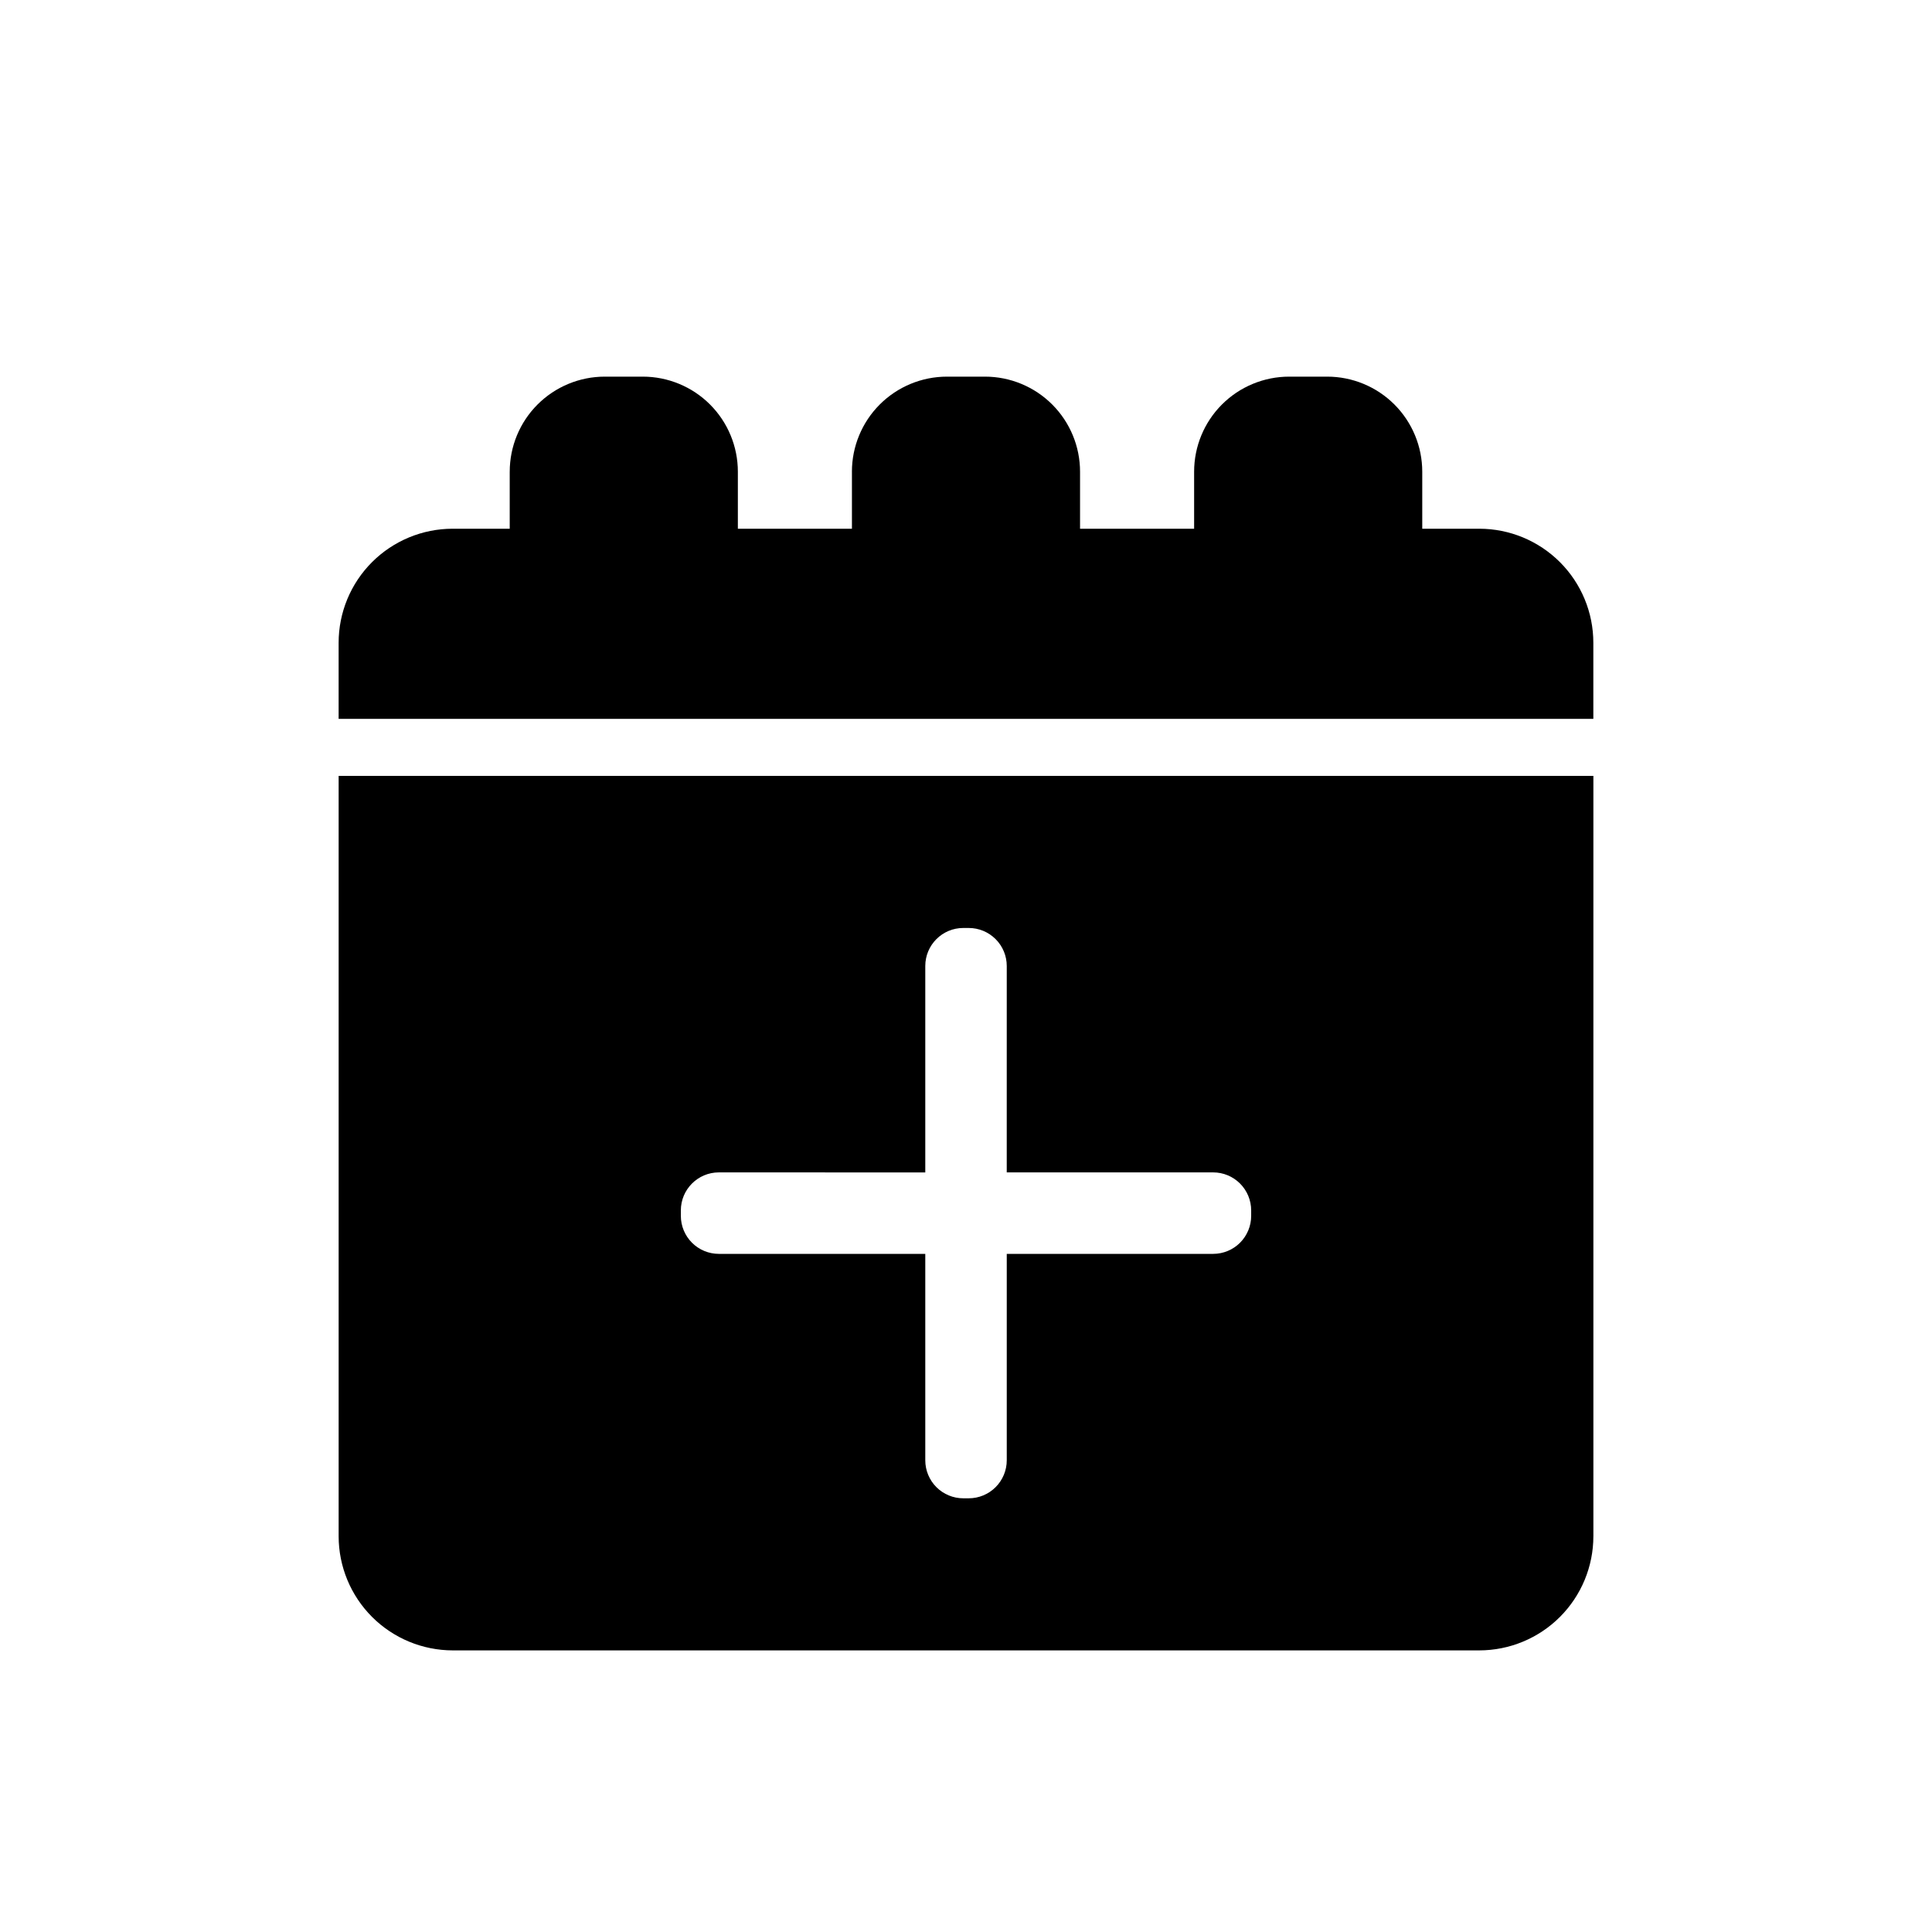
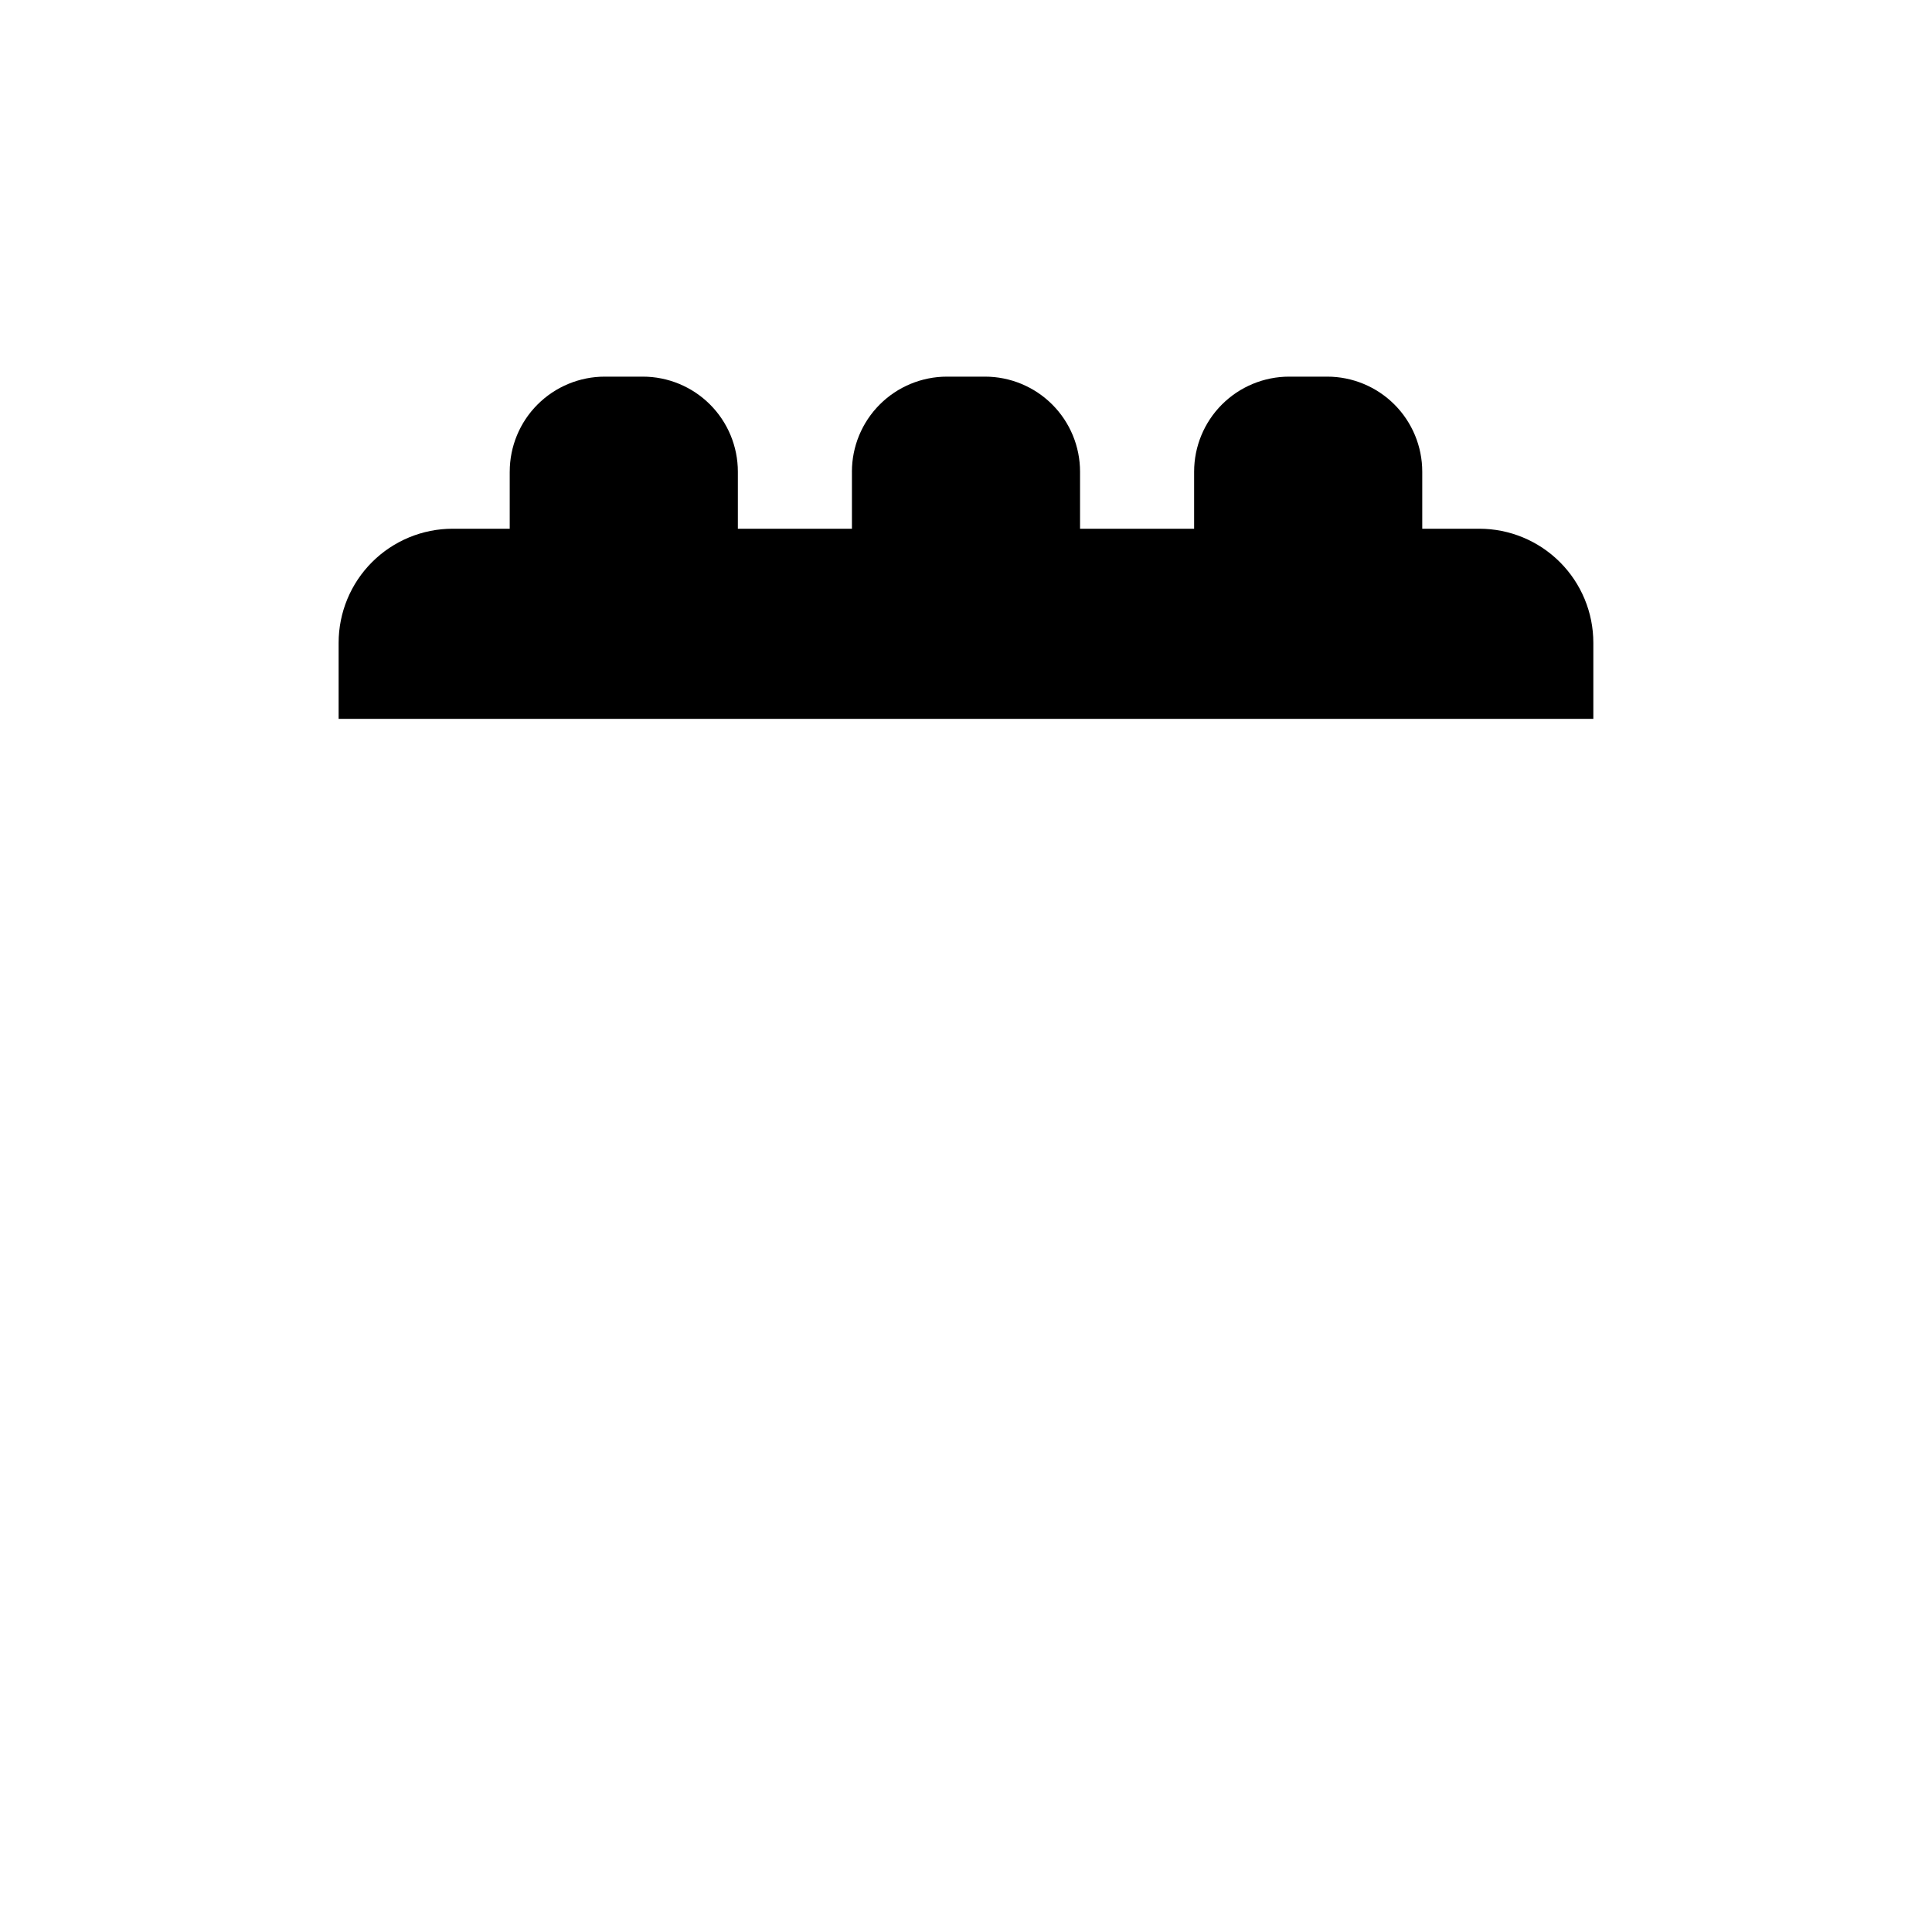
<svg xmlns="http://www.w3.org/2000/svg" fill="#000000" width="800px" height="800px" version="1.1" viewBox="144 144 512 512">
  <g>
-     <path d="m536.03 581.37h-272.06c-8.012-0.012-15.695-3.199-21.363-8.863-5.668-5.668-8.855-13.352-8.863-21.367v-201.52h332.52v201.52h-0.004c-0.008 8.016-3.195 15.699-8.863 21.367-5.664 5.664-13.348 8.852-21.363 8.863zm-201.52-126.67v-0.004c-5.566 0-10.078 4.512-10.078 10.078v1.441c0 2.672 1.062 5.234 2.953 7.125s4.453 2.949 7.125 2.949h54.699v54.699c0 2.672 1.059 5.234 2.949 7.125s4.453 2.953 7.125 2.953h1.441c2.672 0 5.234-1.062 7.125-2.953s2.953-4.453 2.953-7.125v-54.699h54.695c2.676 0 5.238-1.059 7.125-2.949 1.891-1.891 2.953-4.453 2.953-7.125v-1.441c0-2.672-1.062-5.234-2.953-7.125-1.887-1.891-4.449-2.953-7.125-2.953h-54.699l0.004-54.695c0-2.676-1.062-5.238-2.953-7.125-1.891-1.891-4.453-2.953-7.125-2.953h-1.441c-5.562 0-10.074 4.512-10.074 10.078v54.703z" />
    <path d="m495.72 334.5h-261.98v-20.152c0-8.02 3.184-15.707 8.852-21.375 5.672-5.668 13.359-8.855 21.375-8.855h15.113v-15.113h0.004c0-6.68 2.652-13.09 7.375-17.812 4.727-4.723 11.133-7.379 17.812-7.379h10.078c6.68 0 13.086 2.656 17.812 7.379 4.723 4.723 7.379 11.133 7.379 17.812v15.113h30.23v-15.113h-0.004c0-6.68 2.656-13.09 7.379-17.812 4.723-4.723 11.133-7.379 17.812-7.379h10.078-0.004c6.684 0 13.09 2.656 17.812 7.379 4.727 4.723 7.379 11.133 7.379 17.812v15.113h30.23v-15.113c0-6.68 2.652-13.09 7.375-17.812 4.727-4.723 11.133-7.379 17.812-7.379h10.078c6.68 0 13.09 2.656 17.812 7.379 4.723 4.723 7.379 11.133 7.379 17.812v15.113h15.113c8.016 0 15.707 3.188 21.375 8.855 5.668 5.668 8.852 13.355 8.852 21.375v20.152z" />
  </g>
</svg>